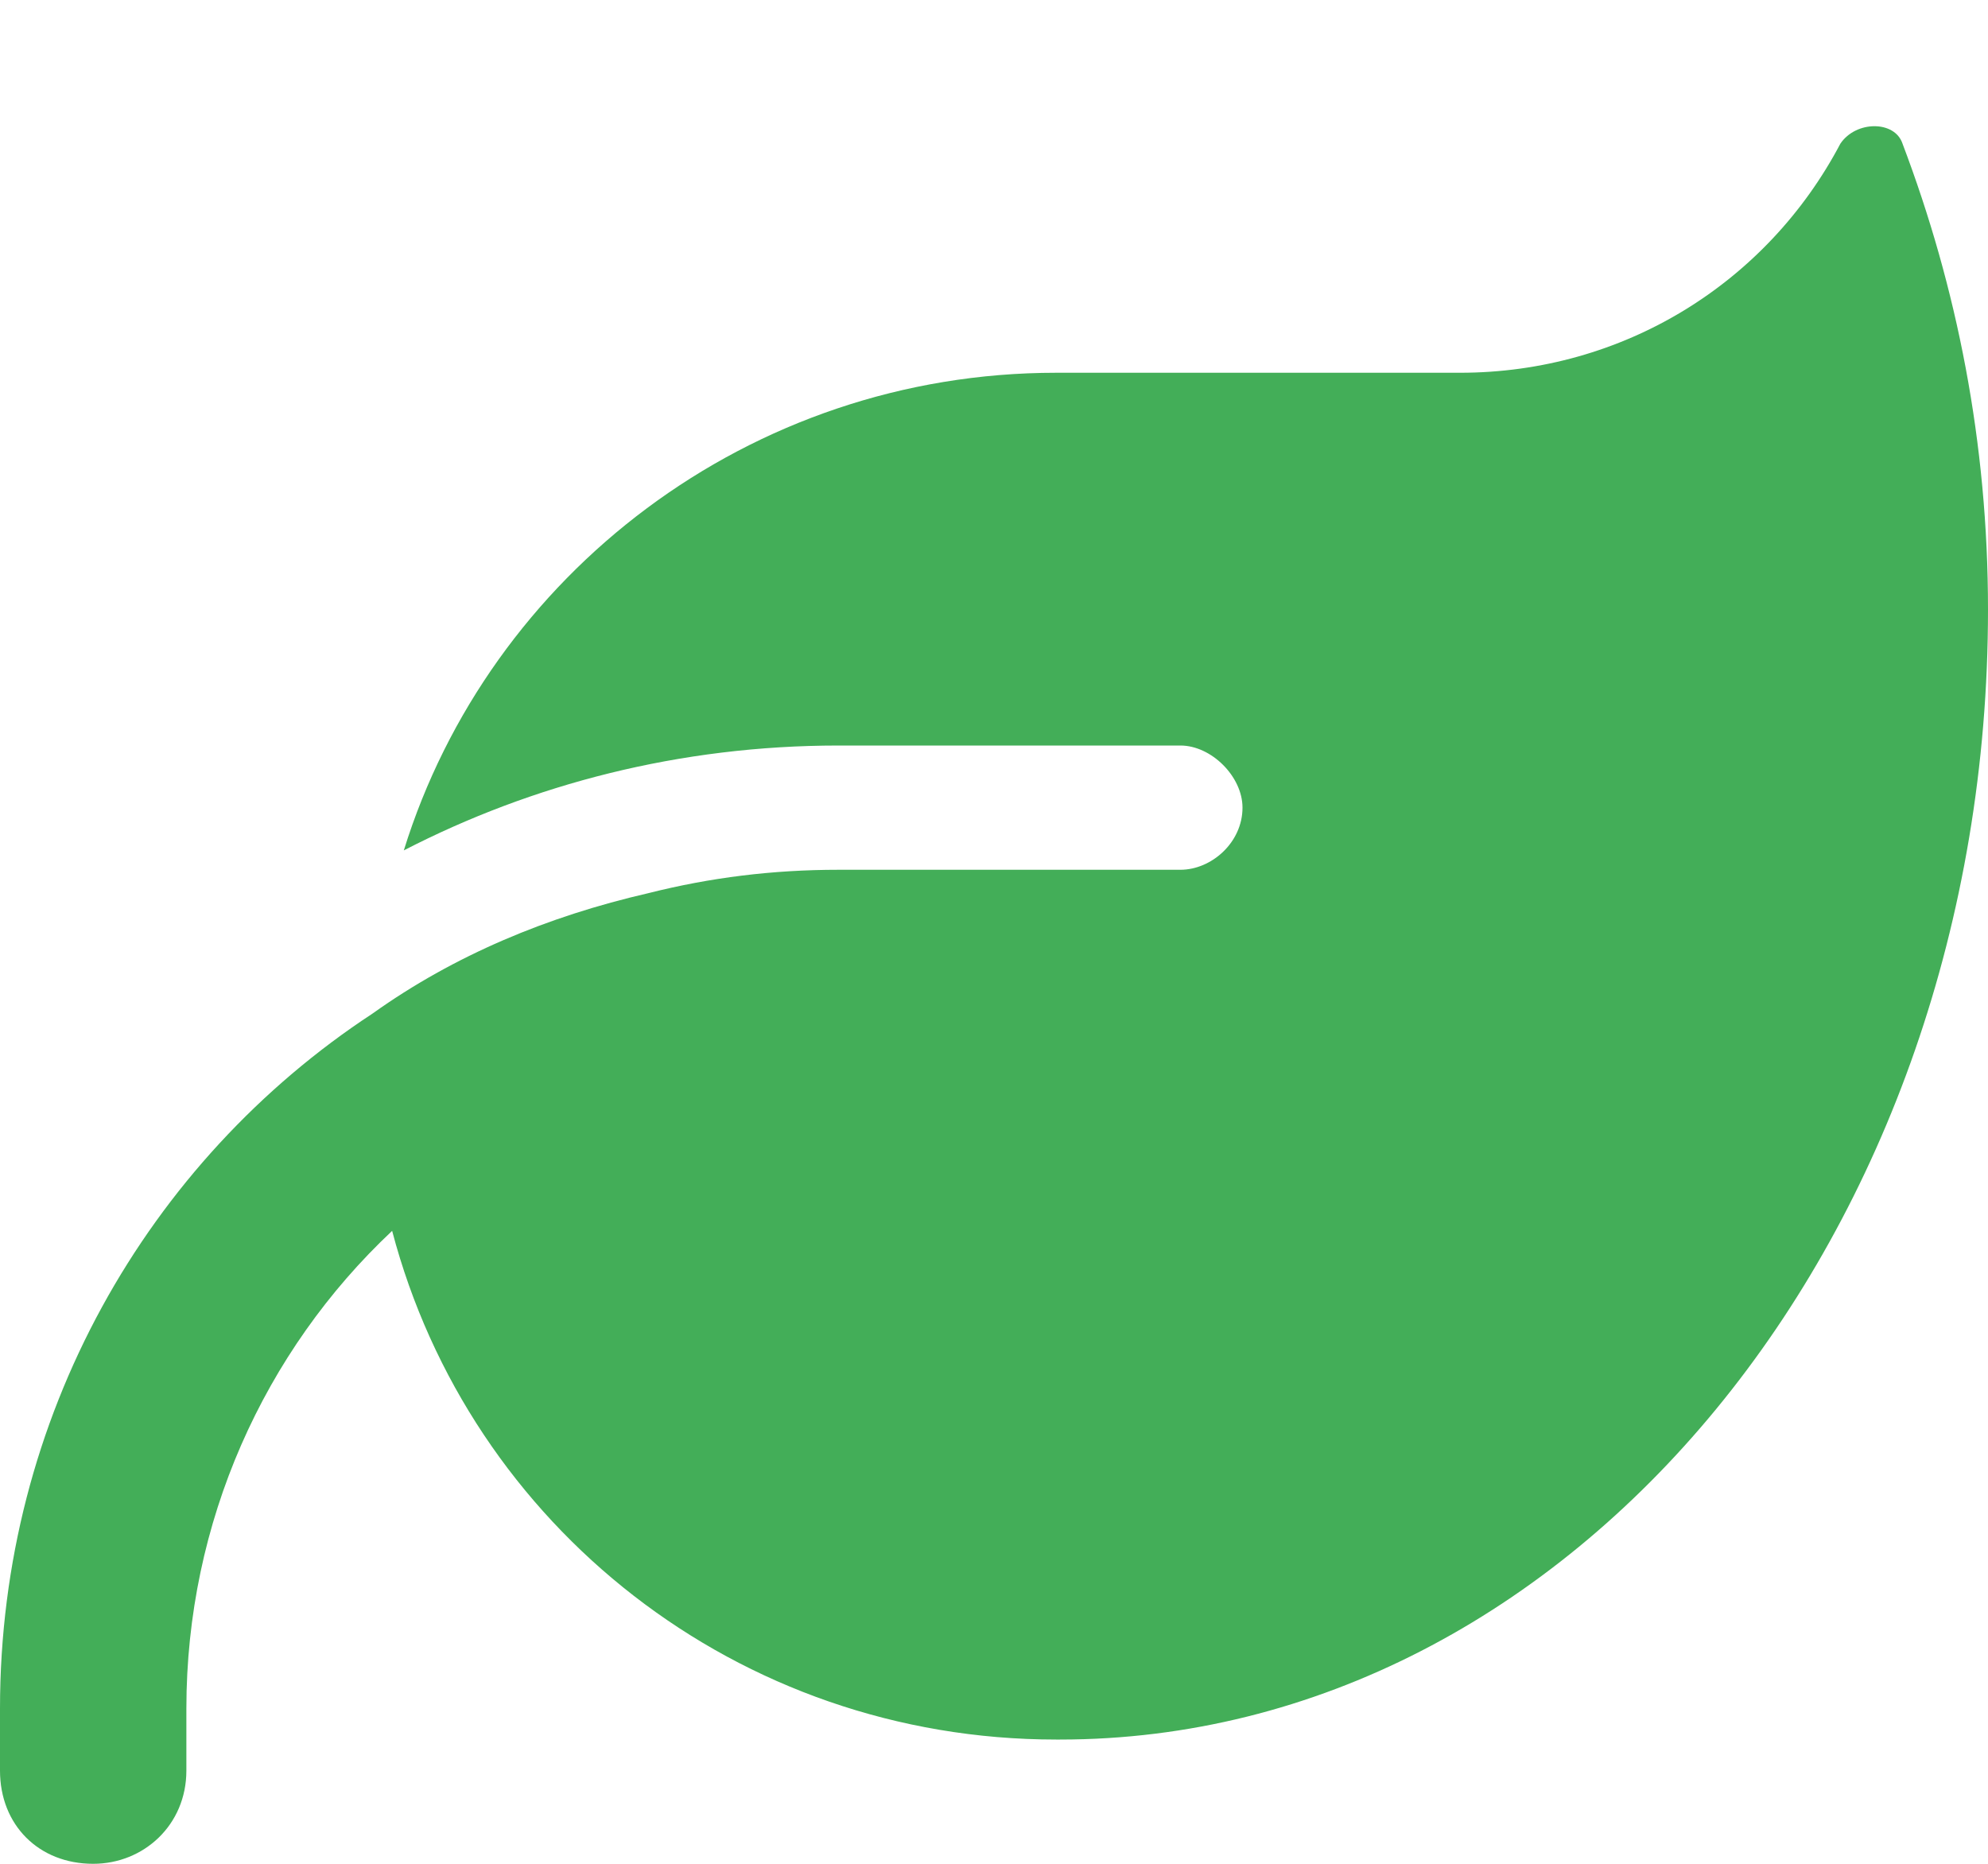
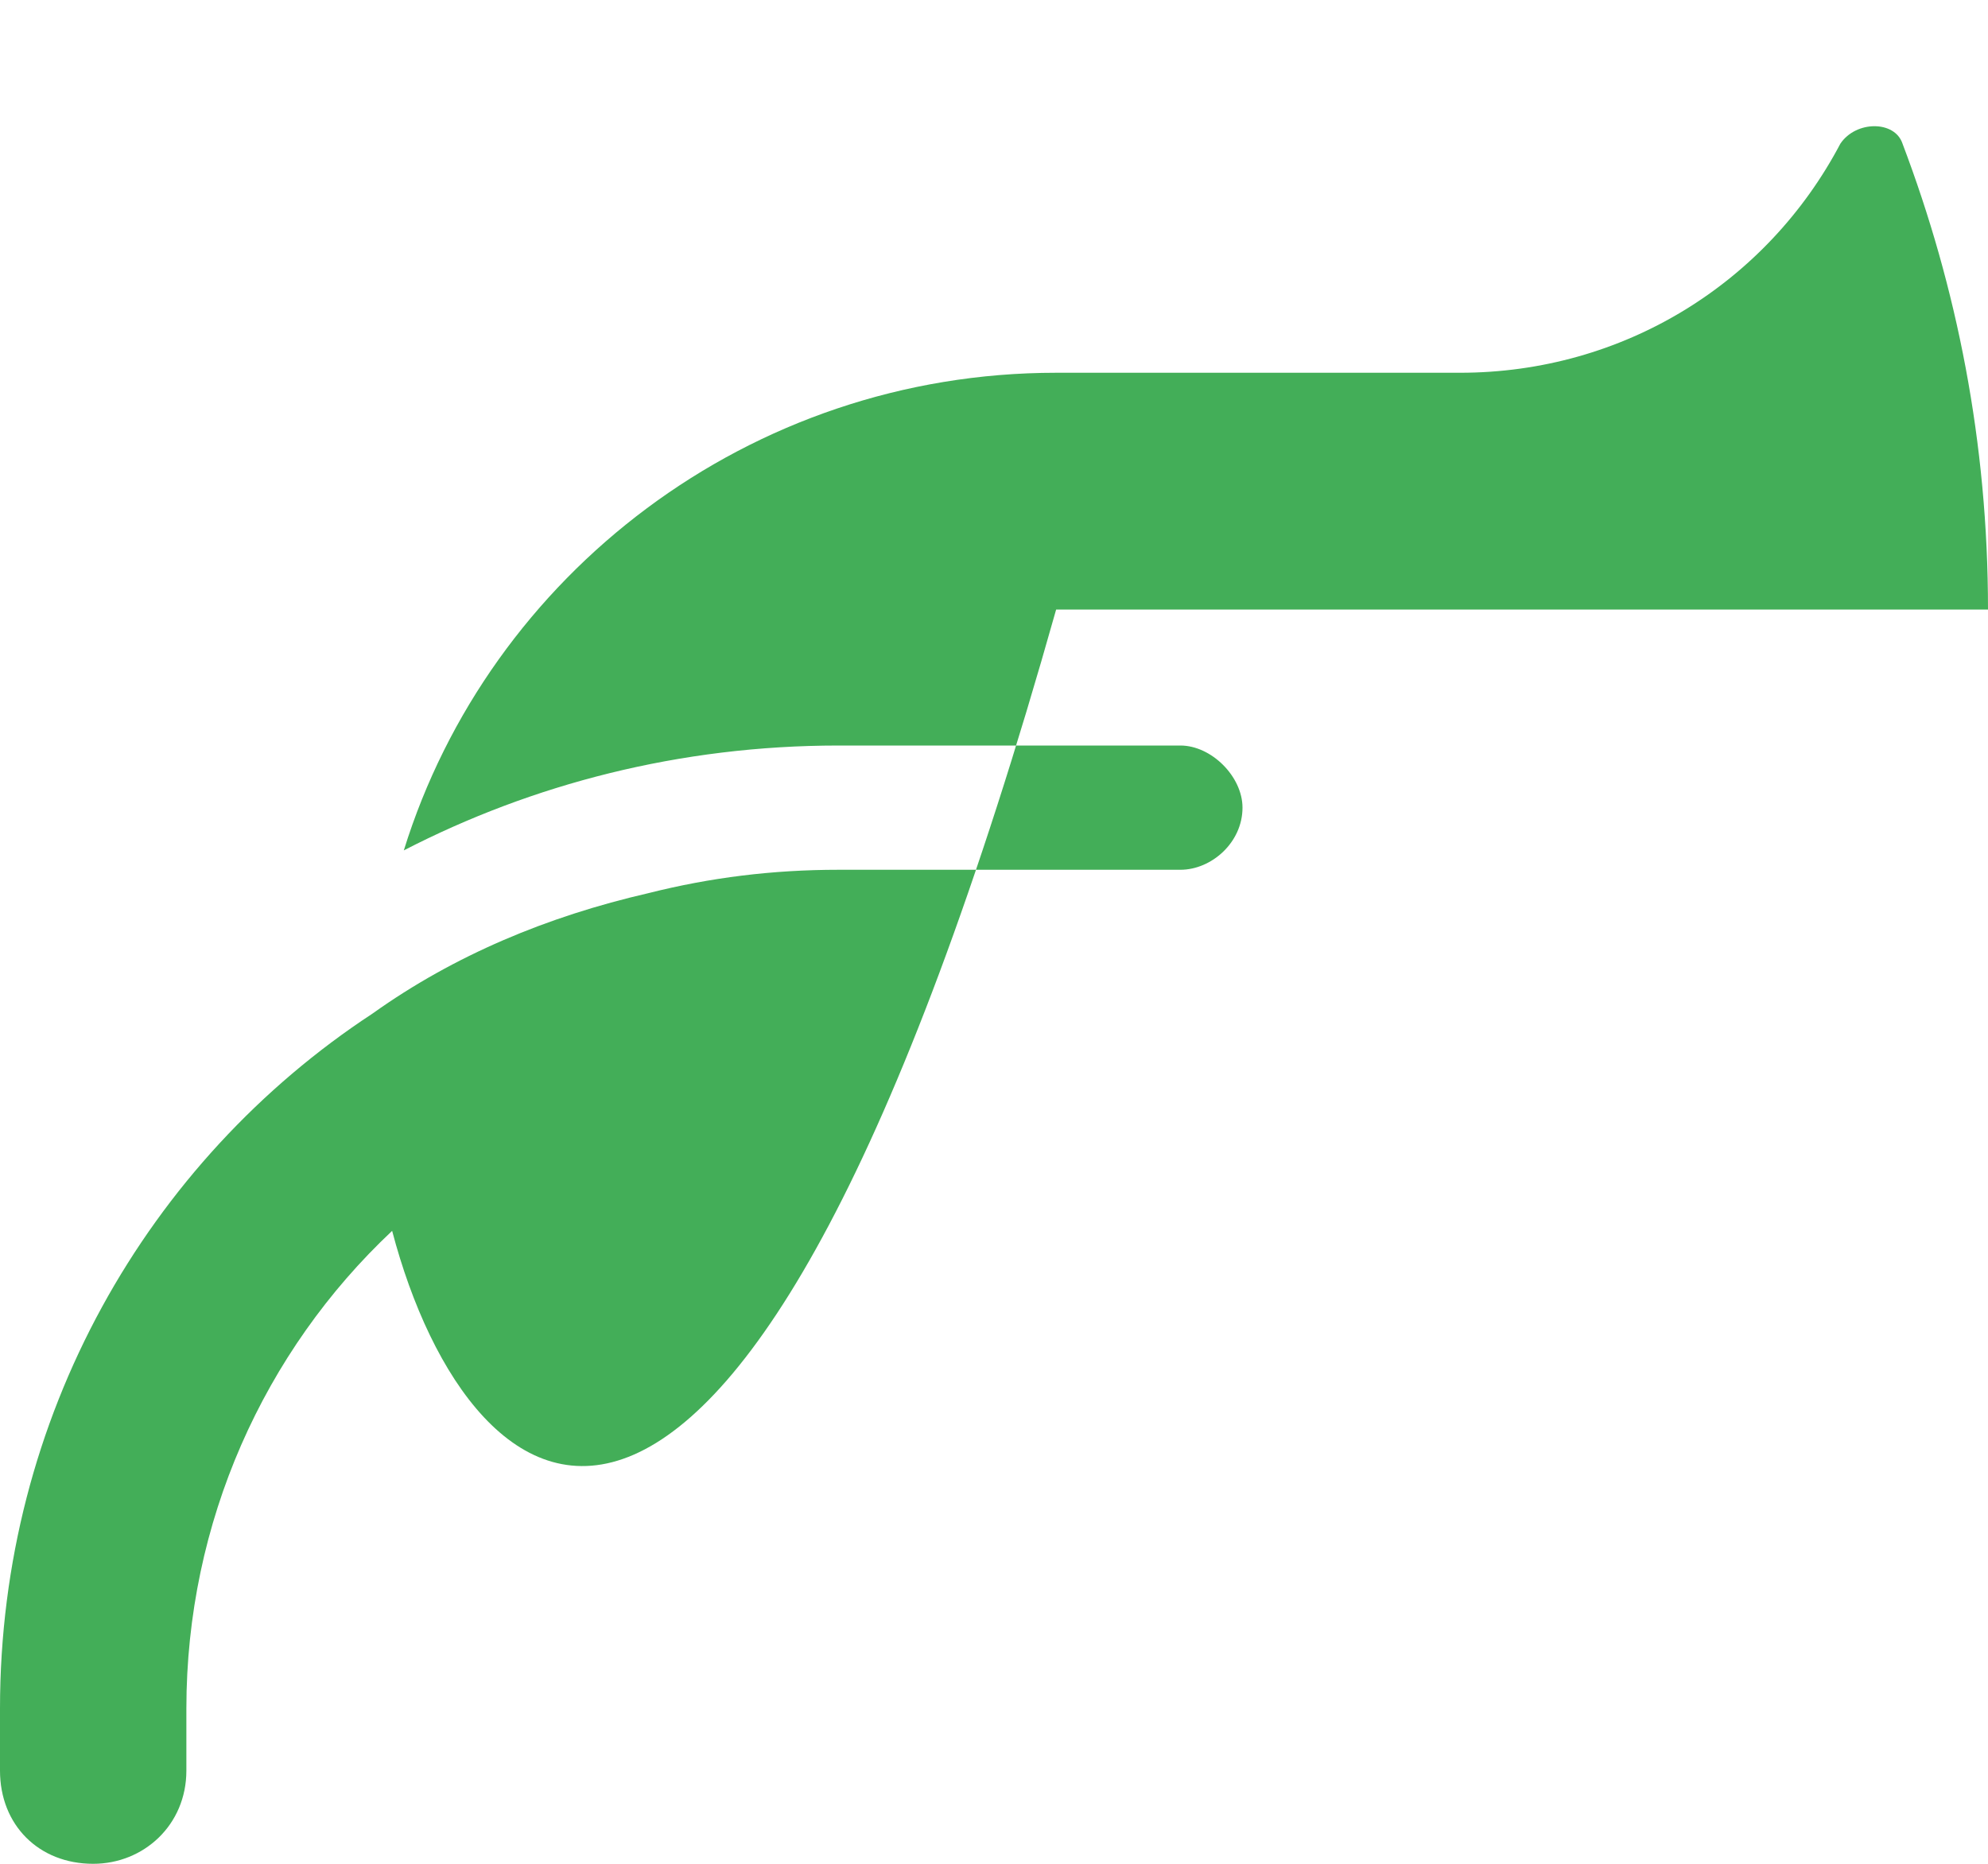
<svg xmlns="http://www.w3.org/2000/svg" width="16" height="15" viewBox="0 0 16 15" fill="none">
-   <path d="M8.5 3H11.75C13.062 3 14.219 2.281 14.812 1.156C14.938 0.969 15.25 0.969 15.312 1.156C15.75 2.312 16 3.562 16 4.906C16 9.938 12.656 14 8.531 14H8.5C5.938 14 3.781 12.281 3.156 9.906C2.125 10.875 1.5 12.25 1.5 13.75V14.25C1.5 14.688 1.156 15 0.75 15C0.312 15 0 14.688 0 14.25V13.75C0 11.406 1.188 9.344 3 8.156C3.656 7.688 4.406 7.375 5.219 7.188C5.719 7.062 6.219 7 6.75 7H9H9.5C9.75 7 10 6.781 10 6.5C10 6.25 9.75 6 9.5 6H6.75C5.469 6 4.281 6.312 3.25 6.844C3.938 4.625 6.031 3 8.5 3Z" fill="#43AE58" />
+   <path d="M8.5 3H11.75C13.062 3 14.219 2.281 14.812 1.156C14.938 0.969 15.25 0.969 15.312 1.156C15.75 2.312 16 3.562 16 4.906H8.5C5.938 14 3.781 12.281 3.156 9.906C2.125 10.875 1.5 12.25 1.5 13.75V14.25C1.5 14.688 1.156 15 0.75 15C0.312 15 0 14.688 0 14.25V13.75C0 11.406 1.188 9.344 3 8.156C3.656 7.688 4.406 7.375 5.219 7.188C5.719 7.062 6.219 7 6.75 7H9H9.5C9.75 7 10 6.781 10 6.5C10 6.25 9.75 6 9.5 6H6.75C5.469 6 4.281 6.312 3.25 6.844C3.938 4.625 6.031 3 8.5 3Z" fill="#43AE58" />
</svg>